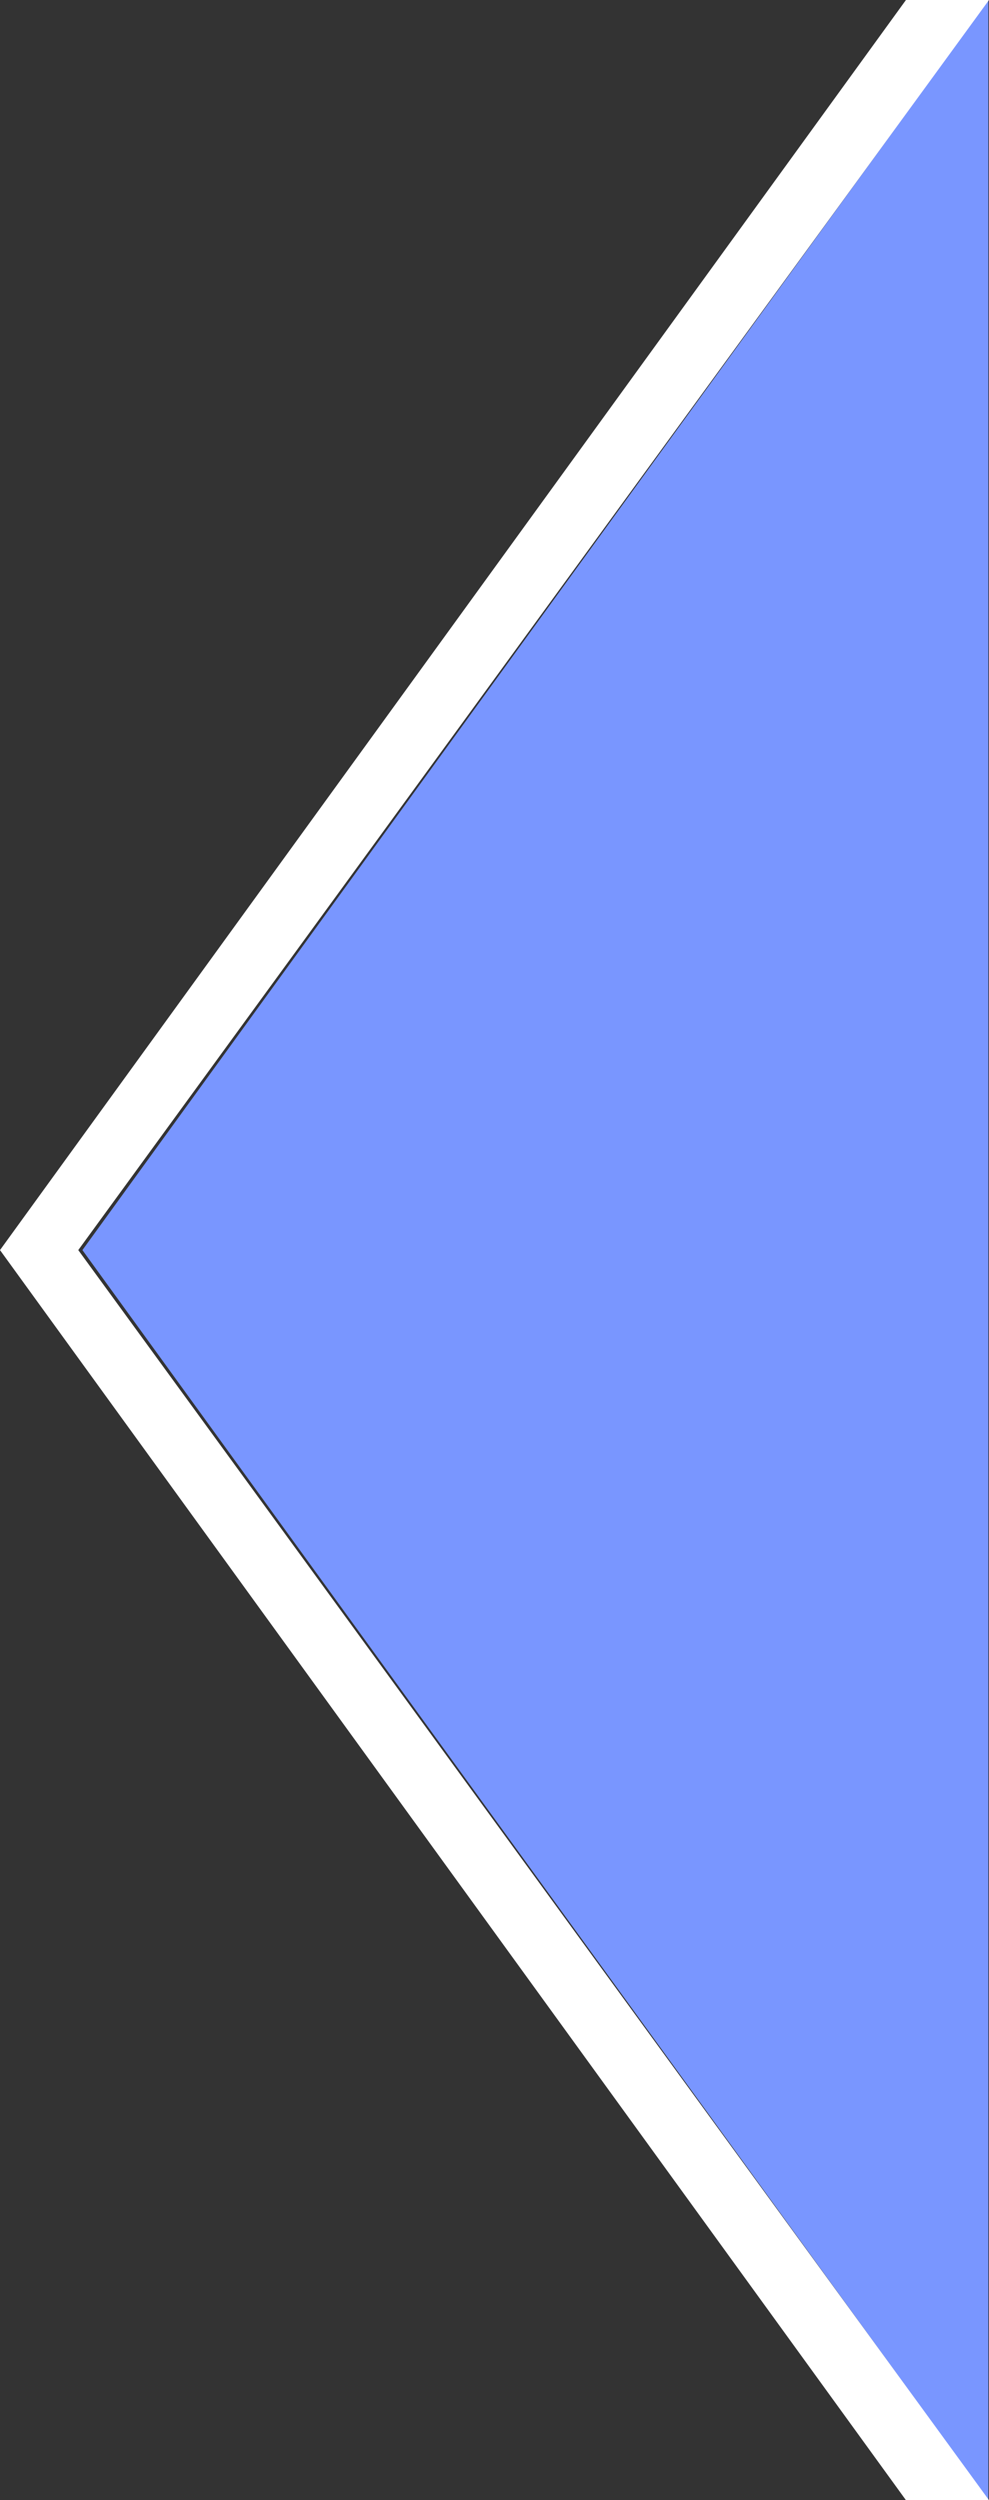
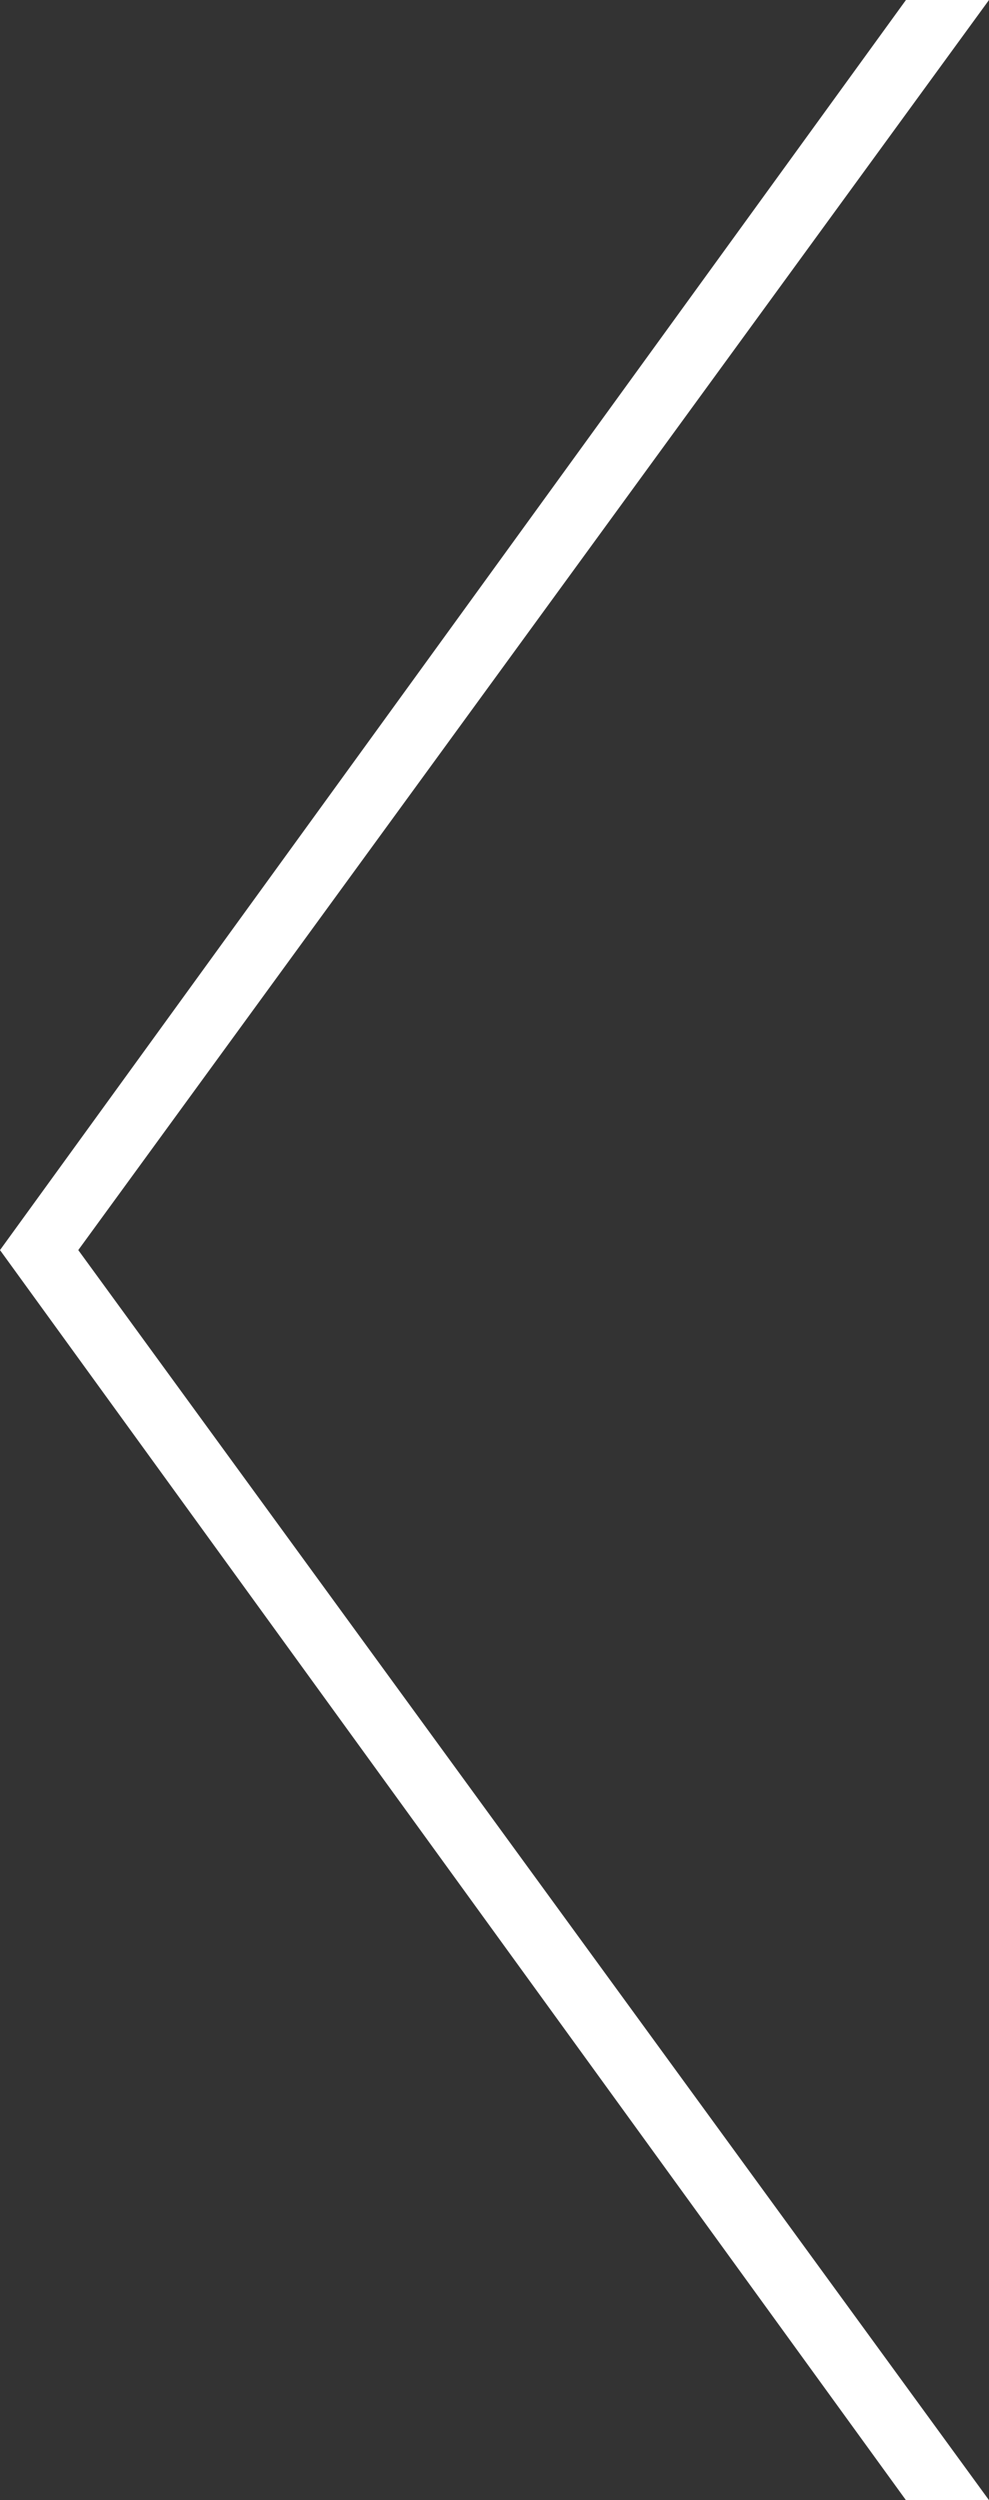
<svg xmlns="http://www.w3.org/2000/svg" width="36" height="91" viewBox="0 0 36 91" fill="none">
  <rect x="0" y="0" width="36" height="91" fill="#333333" stroke="none" />
-   <path d="M35.977 0V91L3 45.5L35.977 0Z" fill="#7996FF" />
-   <path d="M32.977 0H36L2.849 45.5L36 91H32.977L0 45.5L32.977 0Z" fill="white" />
+   <path d="M32.977 0H36L2.849 45.5L36 91H32.977L0 45.5Z" fill="white" />
</svg>